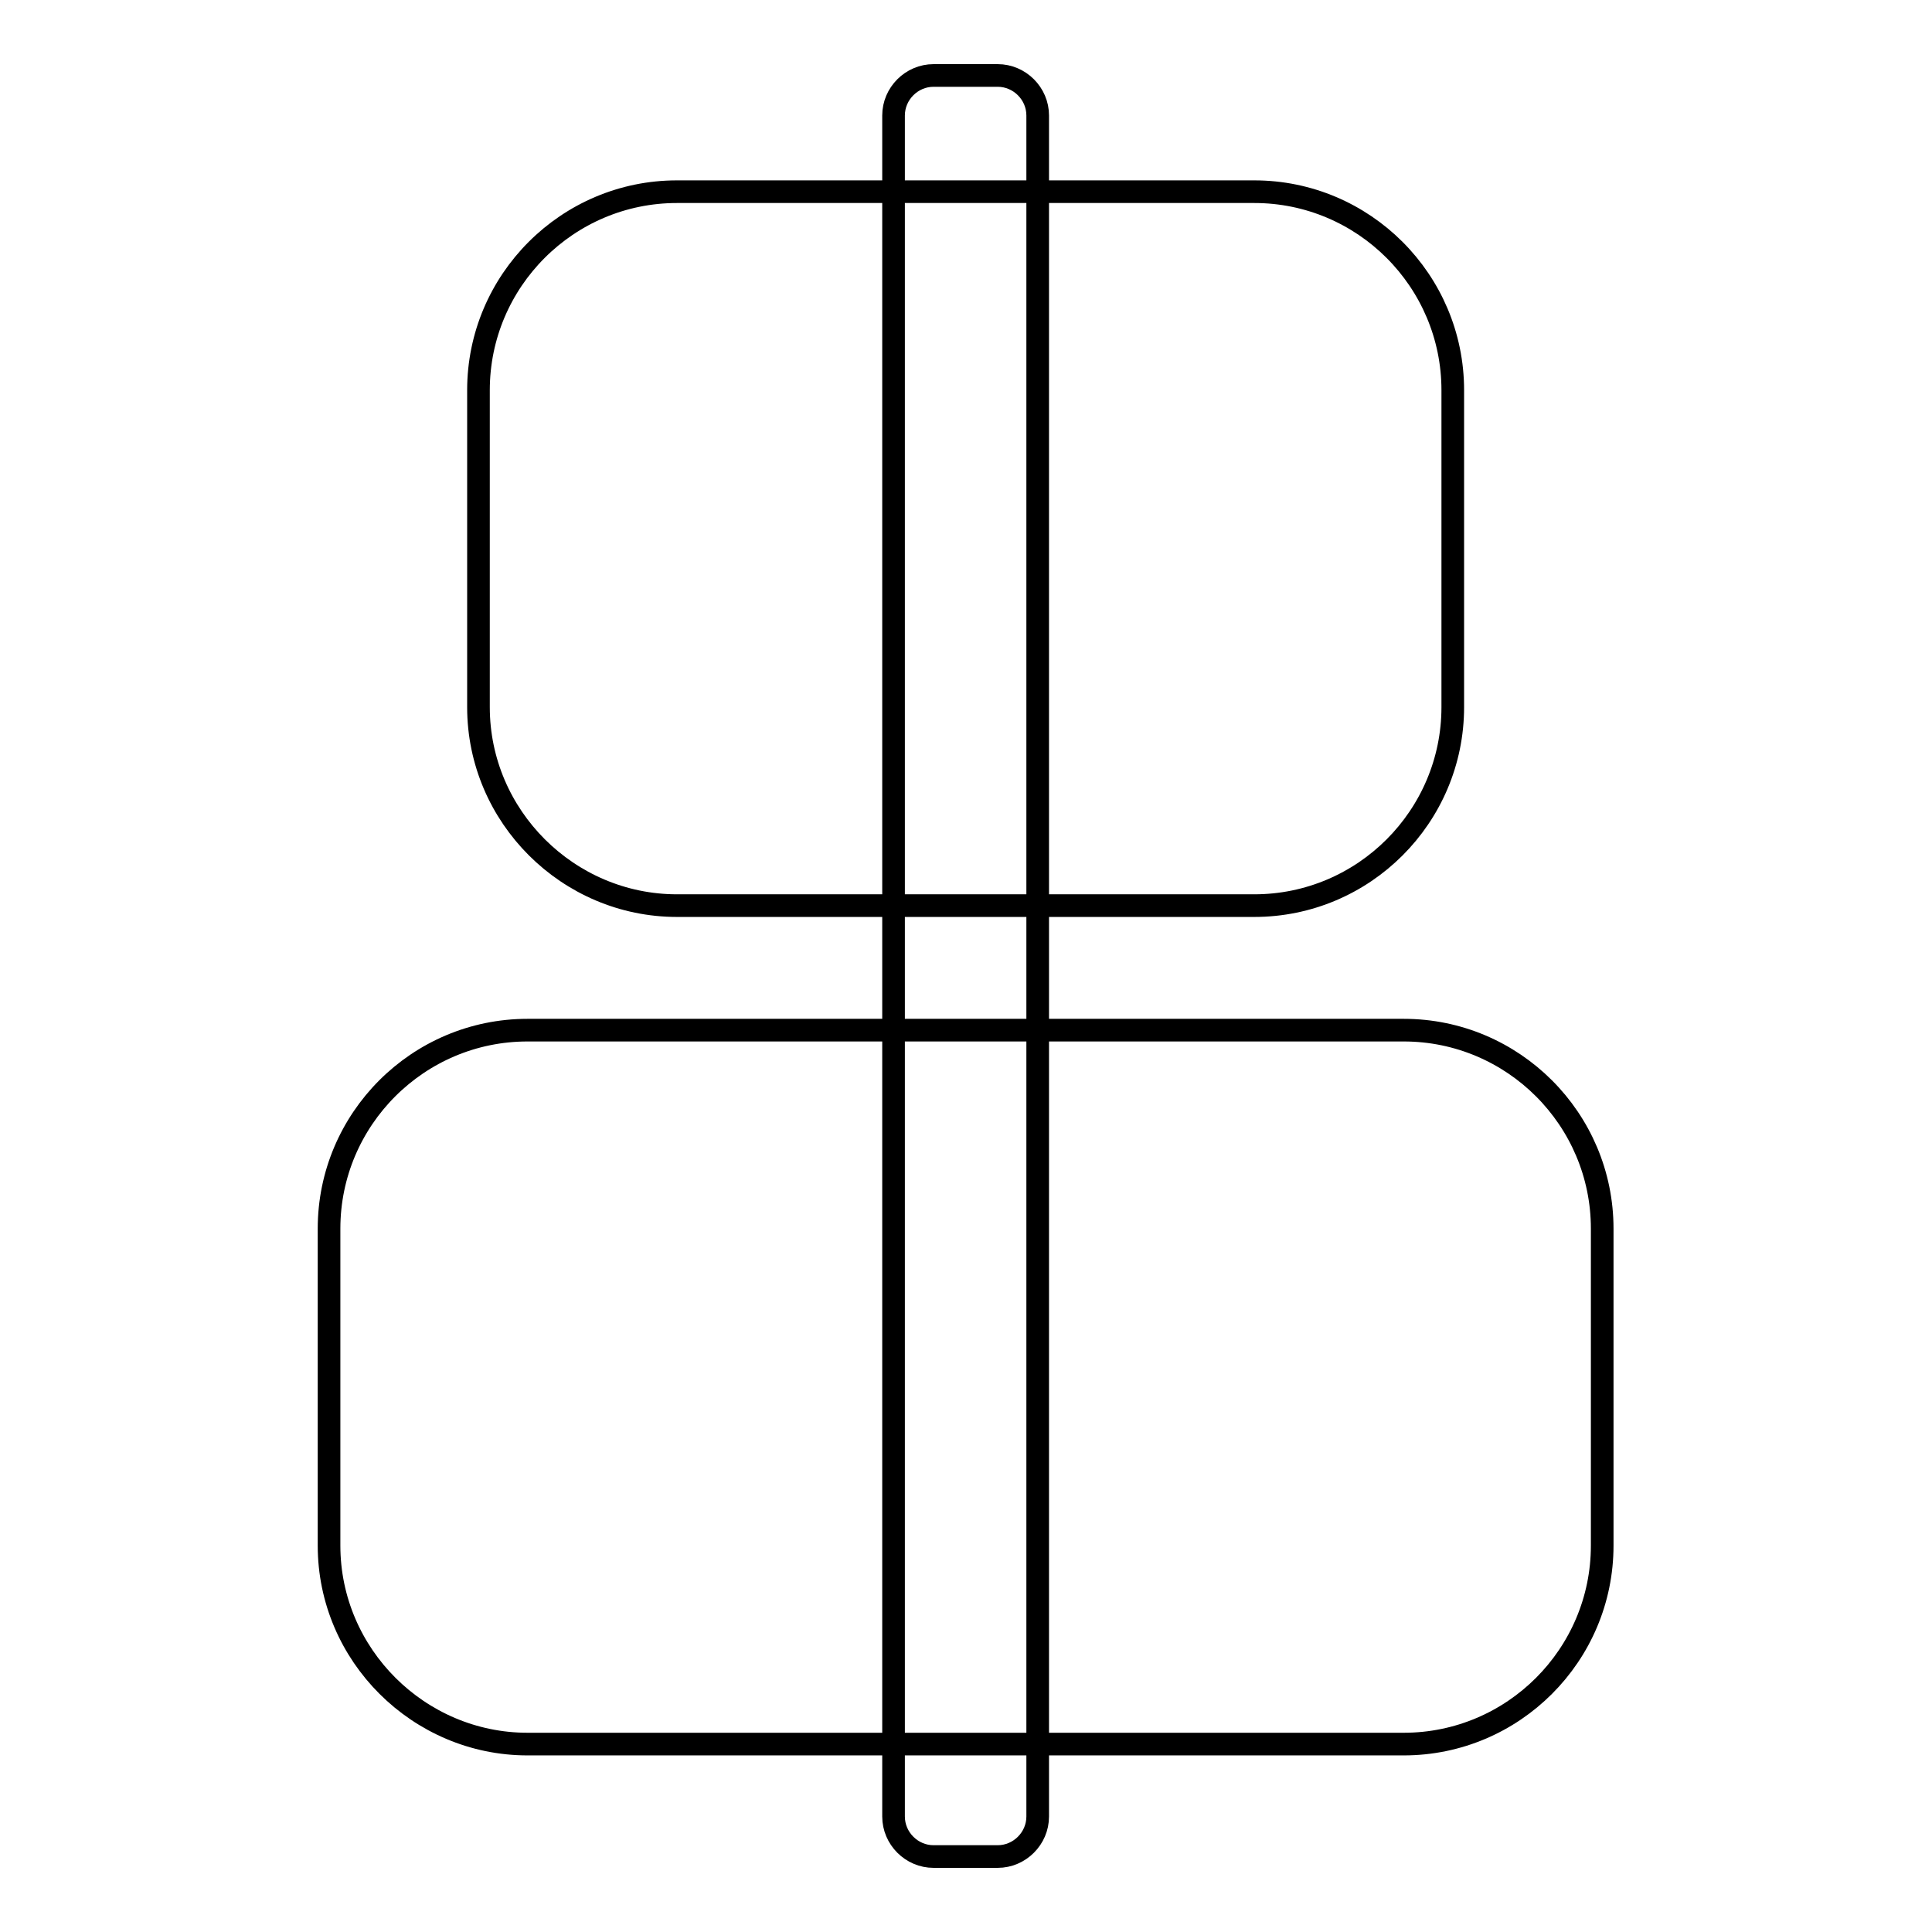
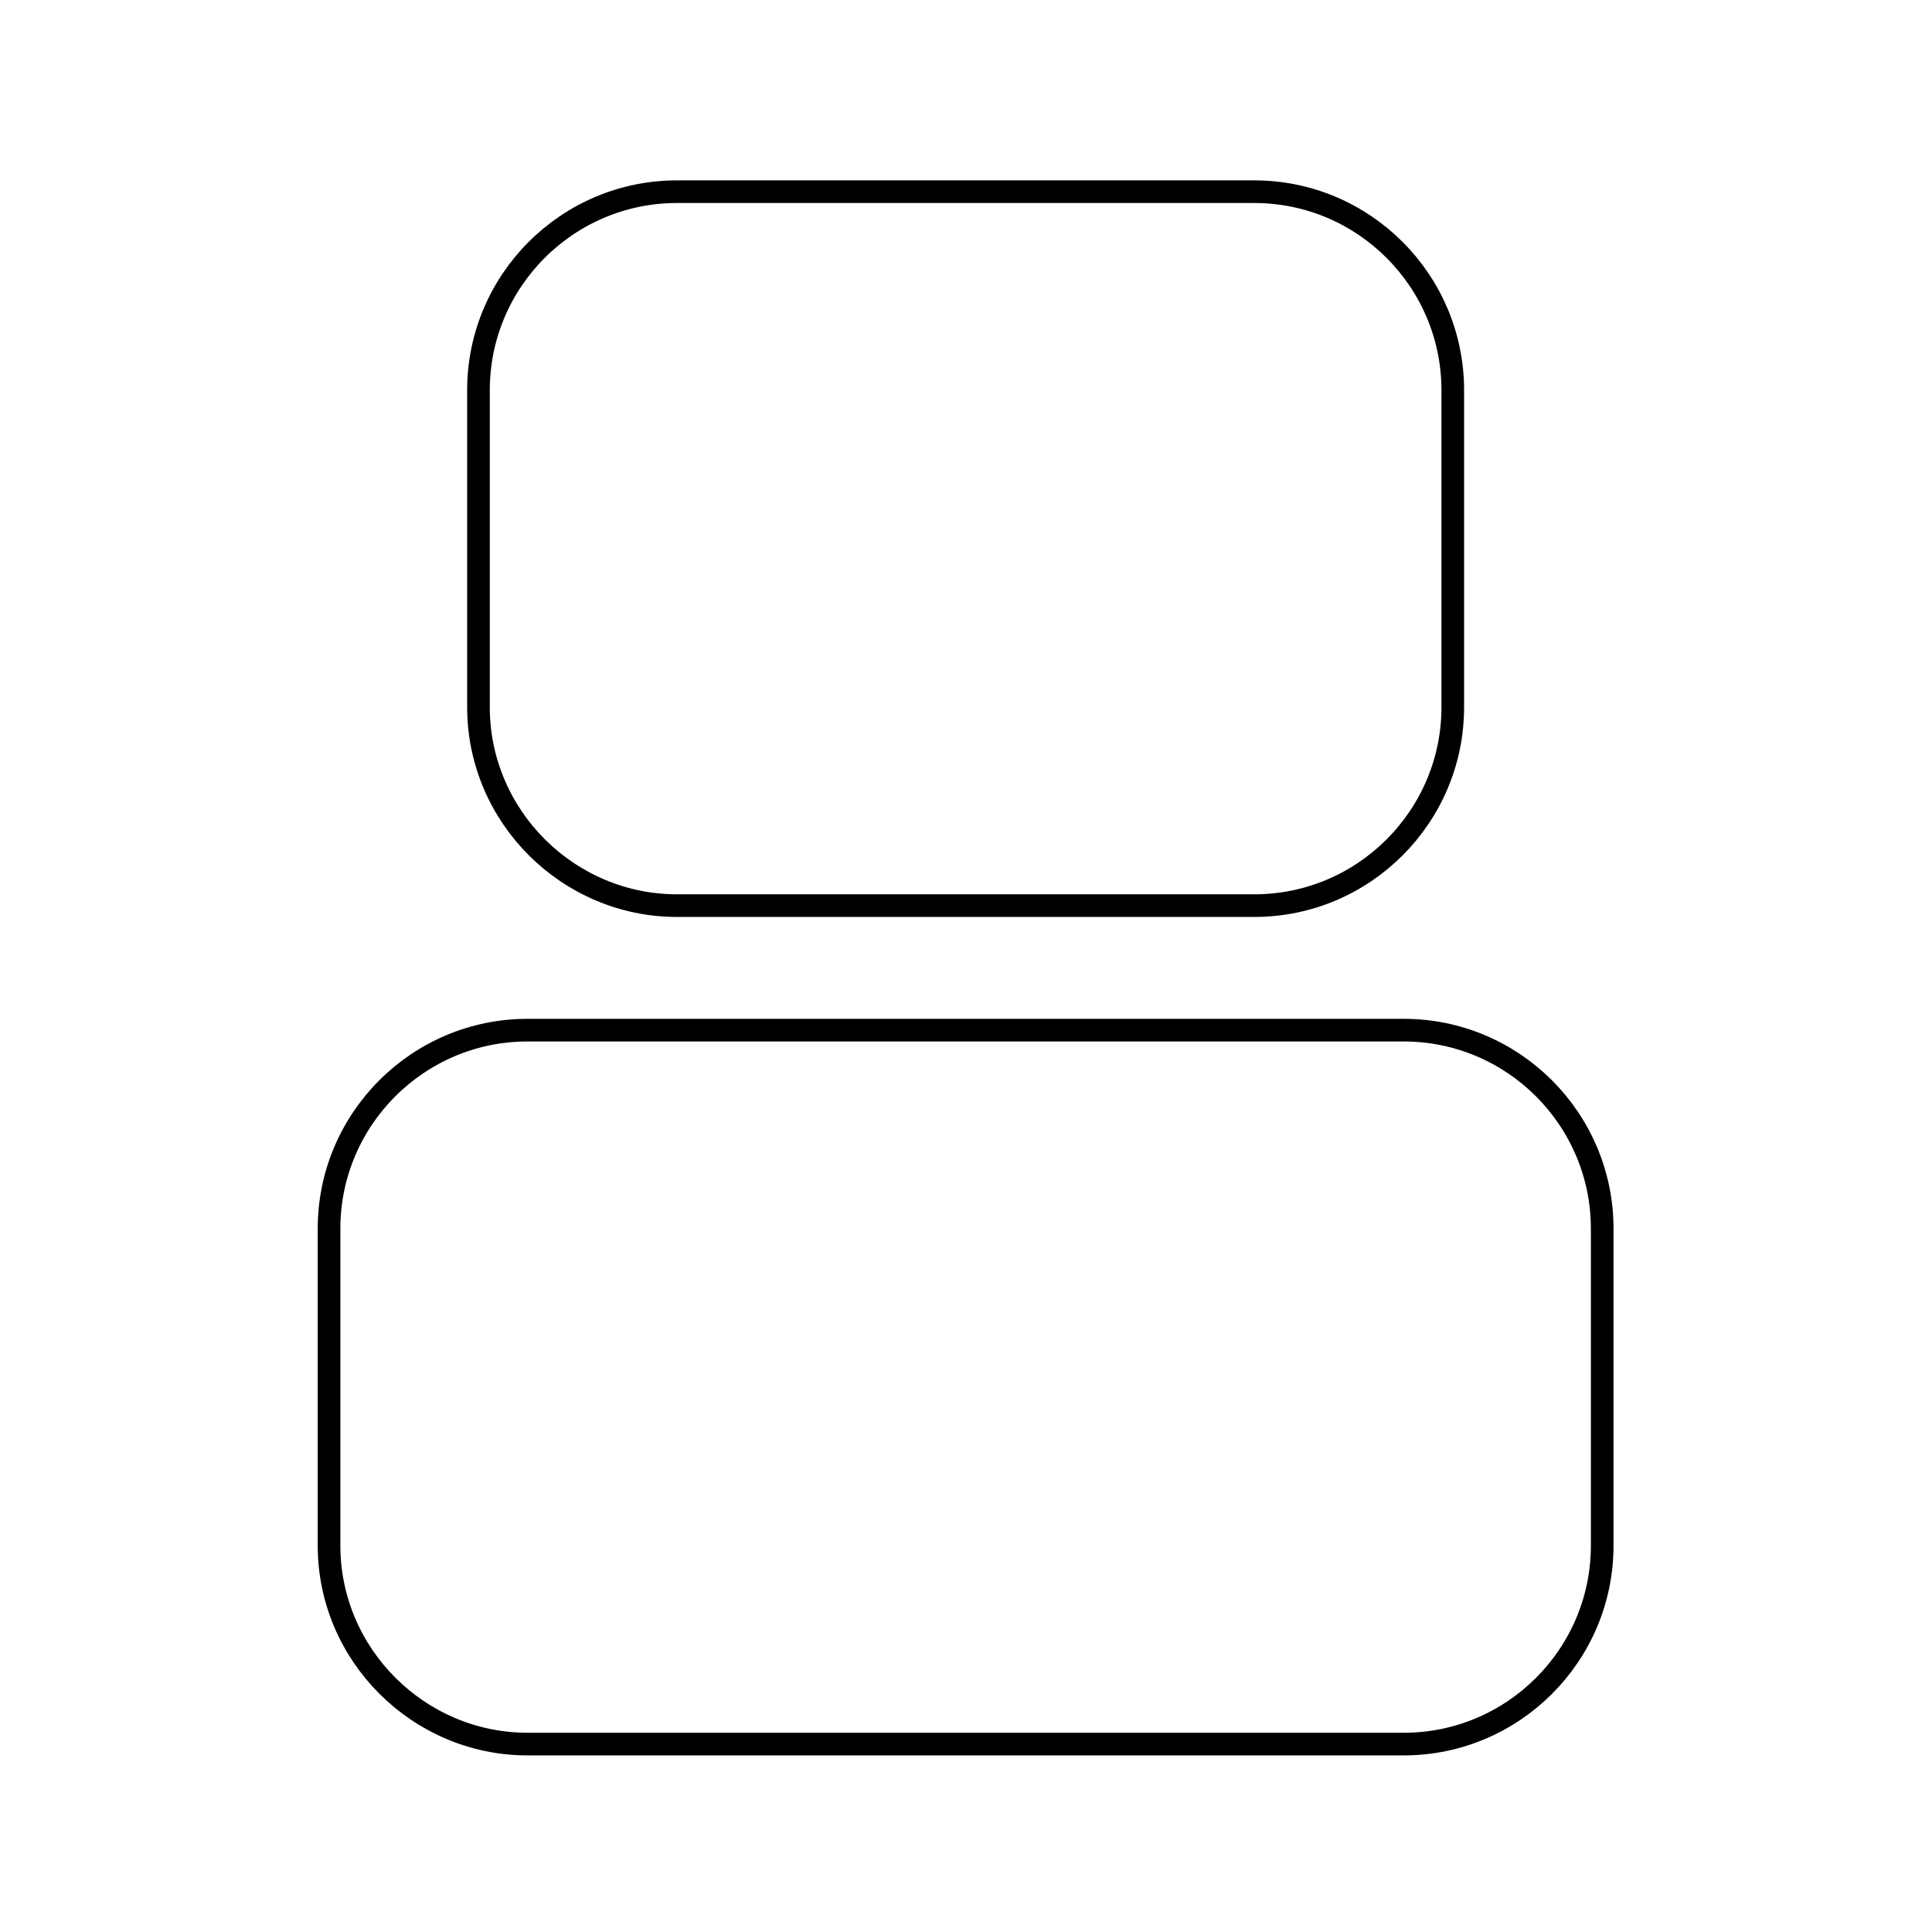
<svg xmlns="http://www.w3.org/2000/svg" version="1.1" x="0px" y="0px" viewBox="0 0 256 256" enable-background="new 0 0 256 256" xml:space="preserve">
  <g>
    <g>
-       <path stroke-width="3" fill-opacity="0" stroke="#000000" d="M123.7,246h8.5c2.9,0,5.3-2.4,5.3-5.3V15.3c0-2.9-2.4-5.3-5.3-5.3h-8.5c-2.9,0-5.3,2.4-5.3,5.3v225.4C118.4,243.6,120.8,246,123.7,246z" />
      <path stroke-width="3" fill-opacity="0" stroke="#000000" d="M69.9,231.1h116.1c14.5,0,26.3-11.8,26.3-26.3v-42c0-14.5-11.8-26.3-26.3-26.3H69.9c-14.5,0-26.3,11.8-26.3,26.3v42C43.6,219.3,55.5,231.1,69.9,231.1z" />
      <path stroke-width="3" fill-opacity="0" stroke="#000000" d="M89.7,120h76.5c14.5,0,26.3-11.8,26.3-26.3v-42c0-14.5-11.8-26.3-26.3-26.3H89.7c-14.5,0-26.3,11.8-26.3,26.3v42C63.4,108.2,75.3,120,89.7,120z" />
    </g>
  </g>
</svg>